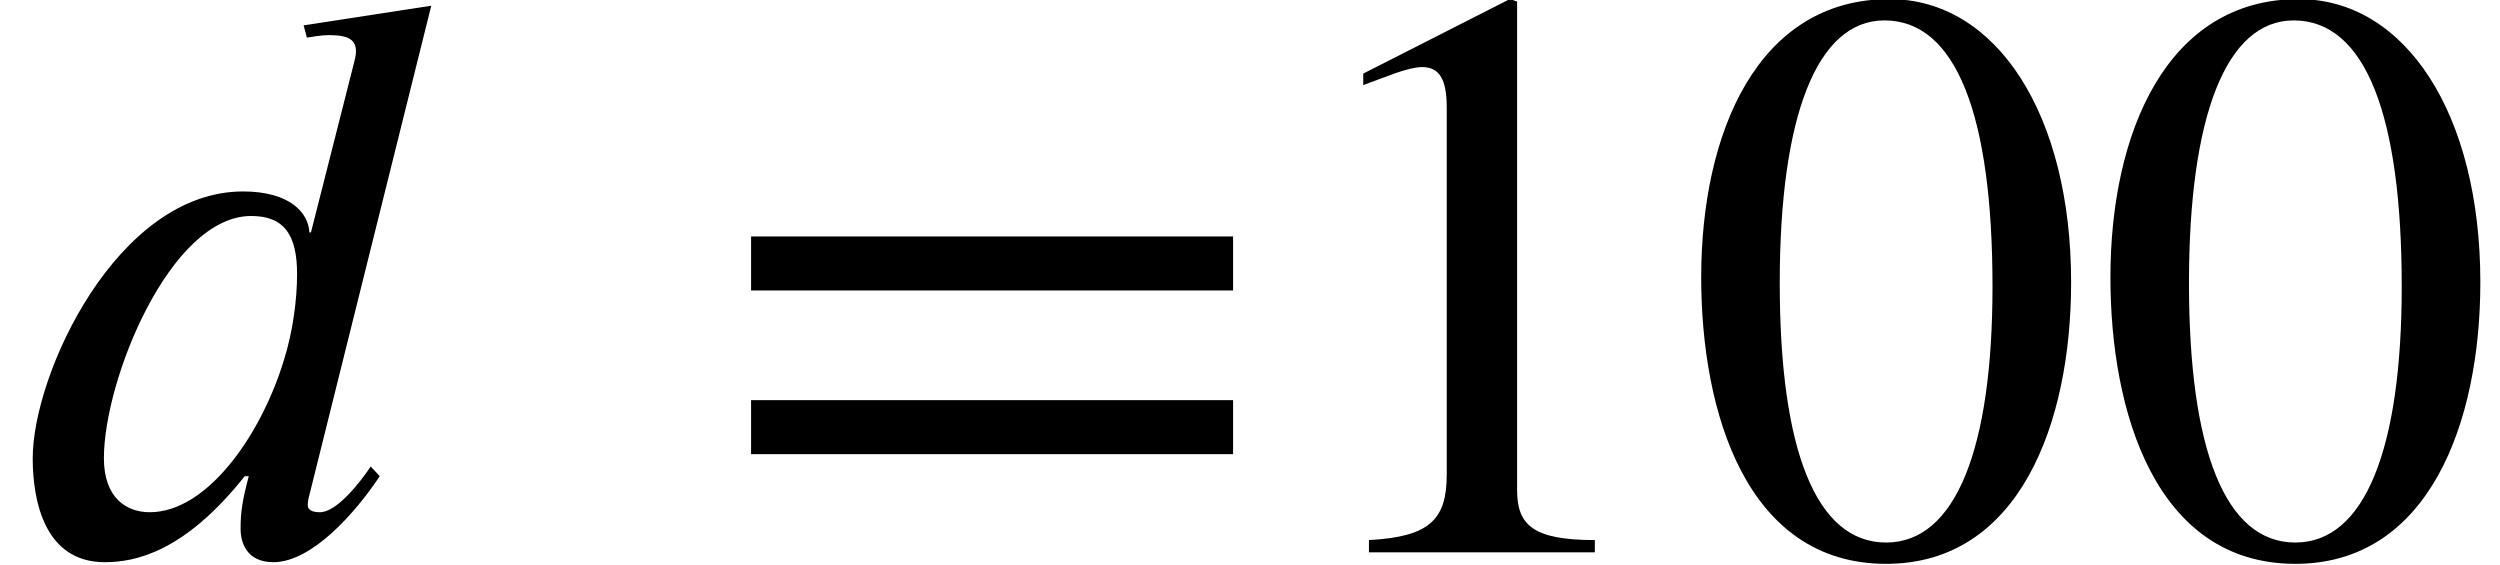
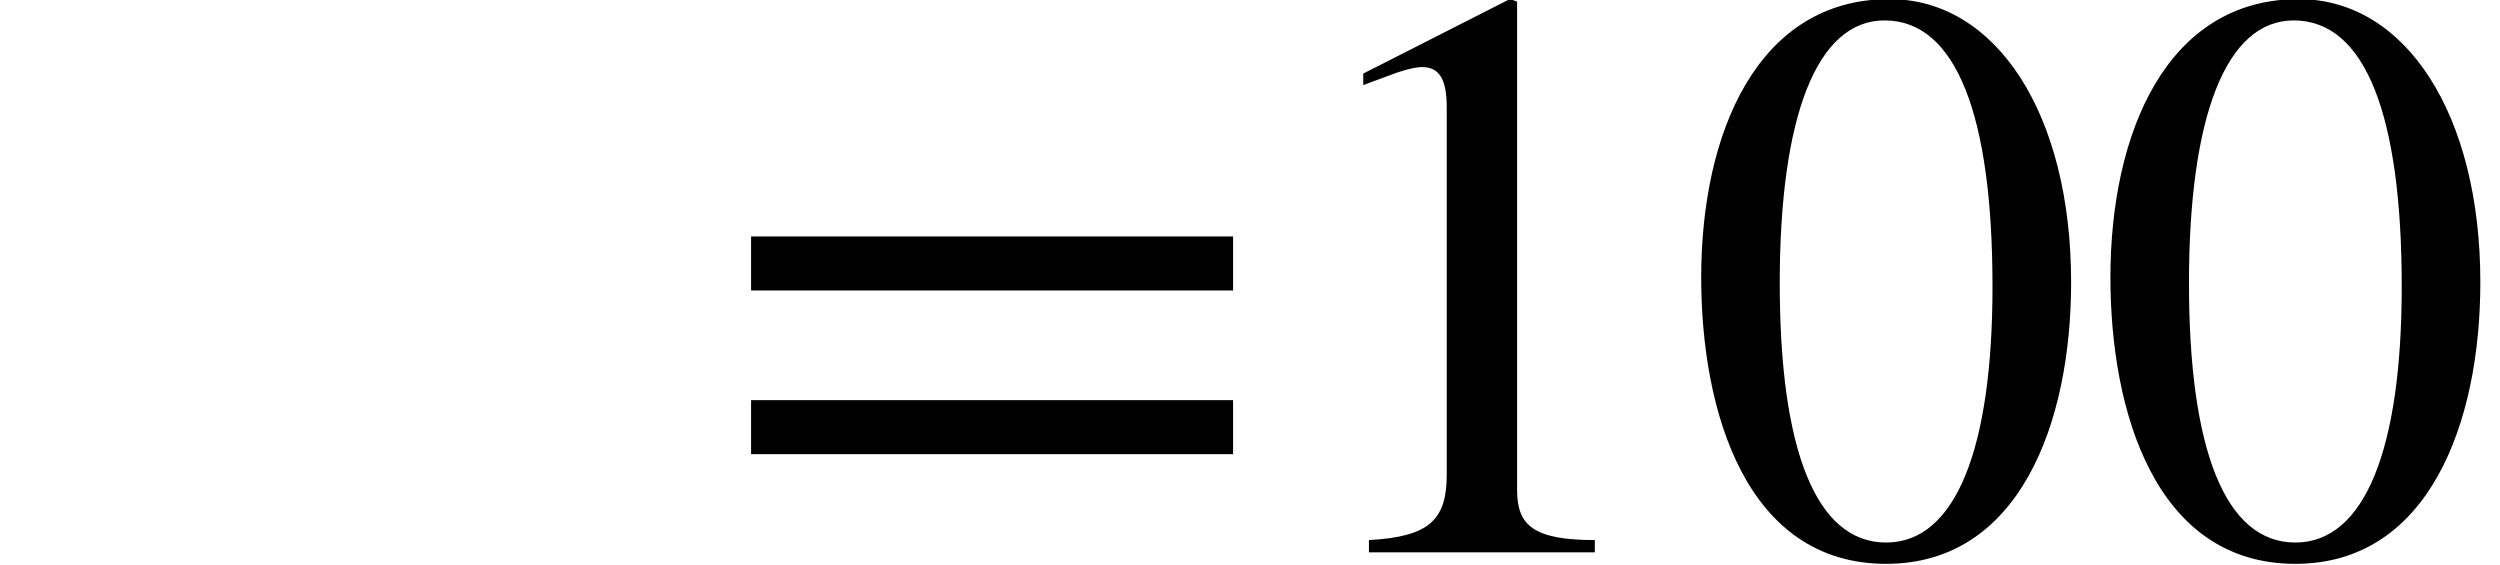
<svg xmlns="http://www.w3.org/2000/svg" xmlns:xlink="http://www.w3.org/1999/xlink" version="1.1" width="33.325pt" height="7.533pt" viewBox="70.735 61.379 33.325 7.533">
  <defs>
    <path id="g2-48" d="M5.193 -3.6C5.193 -5.836 4.2 -7.375 2.771 -7.375C1.015 -7.375 0.262 -5.596 0.262 -3.665C0.262 -1.876 0.862 0.153 2.727 0.153C4.505 0.153 5.193 -1.724 5.193 -3.6ZM4.145 -3.545C4.145 -1.385 3.655 -0.131 2.727 -0.131C1.789 -0.131 1.309 -1.375 1.309 -3.589S1.8 -7.091 2.705 -7.091C3.665 -7.091 4.145 -5.815 4.145 -3.545Z" />
    <path id="g2-49" d="M4.298 0V-0.164C3.48 -0.164 3.262 -0.36 3.262 -0.829V-7.342L3.164 -7.375L1.211 -6.382V-6.229L1.505 -6.338C1.702 -6.415 1.887 -6.469 1.996 -6.469C2.225 -6.469 2.324 -6.305 2.324 -5.935V-1.036C2.324 -0.436 2.095 -0.207 1.287 -0.164V0H4.298Z" />
    <path id="g1-61" d="M6.949 -3.491V-4.211H0.524V-3.491H6.949ZM6.949 -1.309V-2.029H0.524V-1.309H6.949Z" />
-     <path id="g0-100" d="M5.749 -7.287L4.047 -7.025L4.091 -6.862C4.167 -6.873 4.287 -6.895 4.385 -6.895C4.669 -6.895 4.745 -6.818 4.745 -6.676C4.745 -6.633 4.735 -6.589 4.724 -6.545L4.145 -4.265H4.124C4.113 -4.527 3.862 -4.811 3.24 -4.811C1.56 -4.811 0.436 -2.378 0.436 -1.255C0.436 -0.676 0.6 0.131 1.396 0.131C1.8 0.131 2.455 0 3.262 -1.015H3.316C3.229 -0.687 3.207 -0.535 3.207 -0.316C3.207 -0.12 3.295 0.131 3.644 0.131C4.156 0.131 4.735 -0.524 5.062 -1.015L4.942 -1.145C4.789 -0.916 4.484 -0.535 4.265 -0.535C4.156 -0.535 4.102 -0.567 4.102 -0.633C4.102 -0.665 4.113 -0.731 4.124 -0.764L5.749 -7.287ZM3.96 -3.709C3.96 -3.371 3.905 -2.945 3.785 -2.564C3.48 -1.56 2.76 -0.535 1.996 -0.535C1.691 -0.535 1.385 -0.72 1.385 -1.255C1.385 -2.302 2.269 -4.484 3.349 -4.484C3.796 -4.484 3.96 -4.222 3.96 -3.709Z" />
  </defs>
  <g id="page1">
    <use x="70.735" y="68.742" xlink:href="#g0-100" />
    <use x="80.223" y="68.742" xlink:href="#g1-61" />
    <use x="87.696" y="68.742" xlink:href="#g2-49" />
    <use x="93.15" y="68.742" xlink:href="#g2-48" />
    <use x="98.605" y="68.742" xlink:href="#g2-48" />
  </g>
</svg>